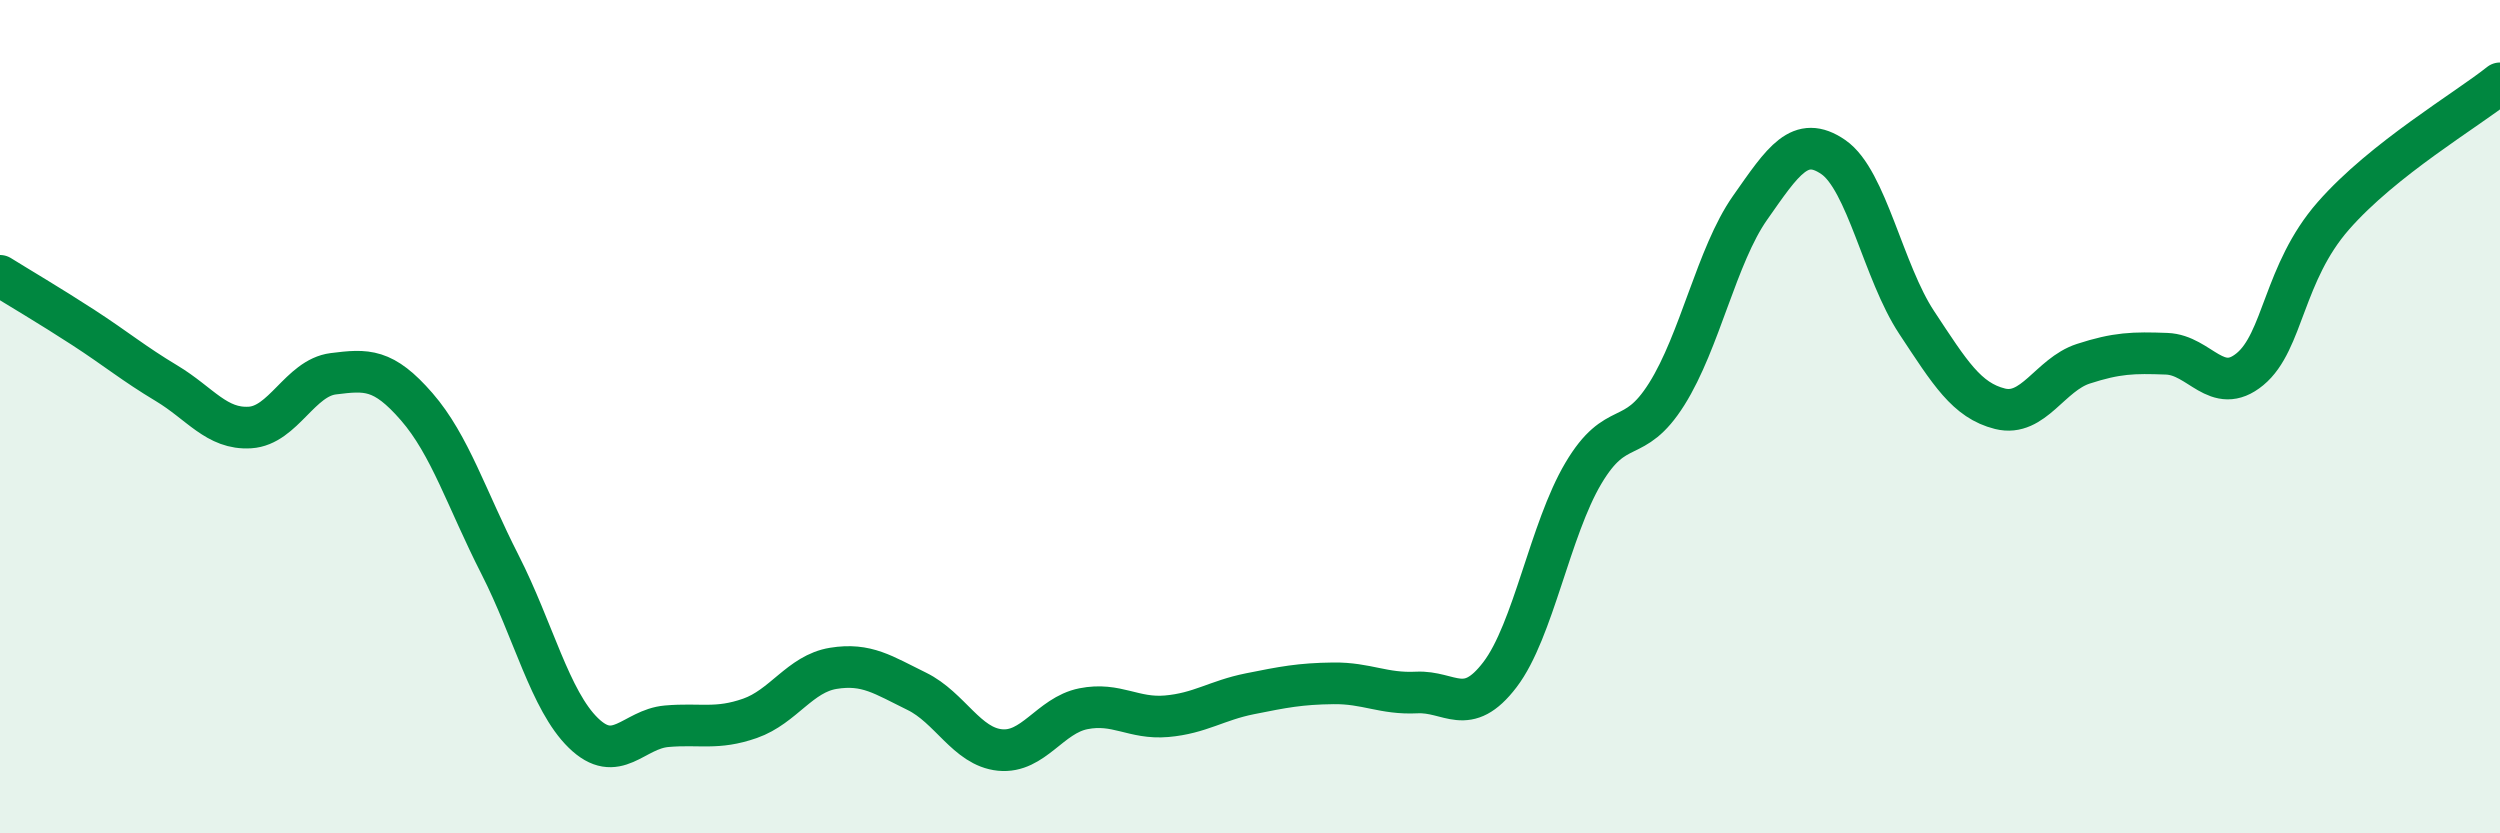
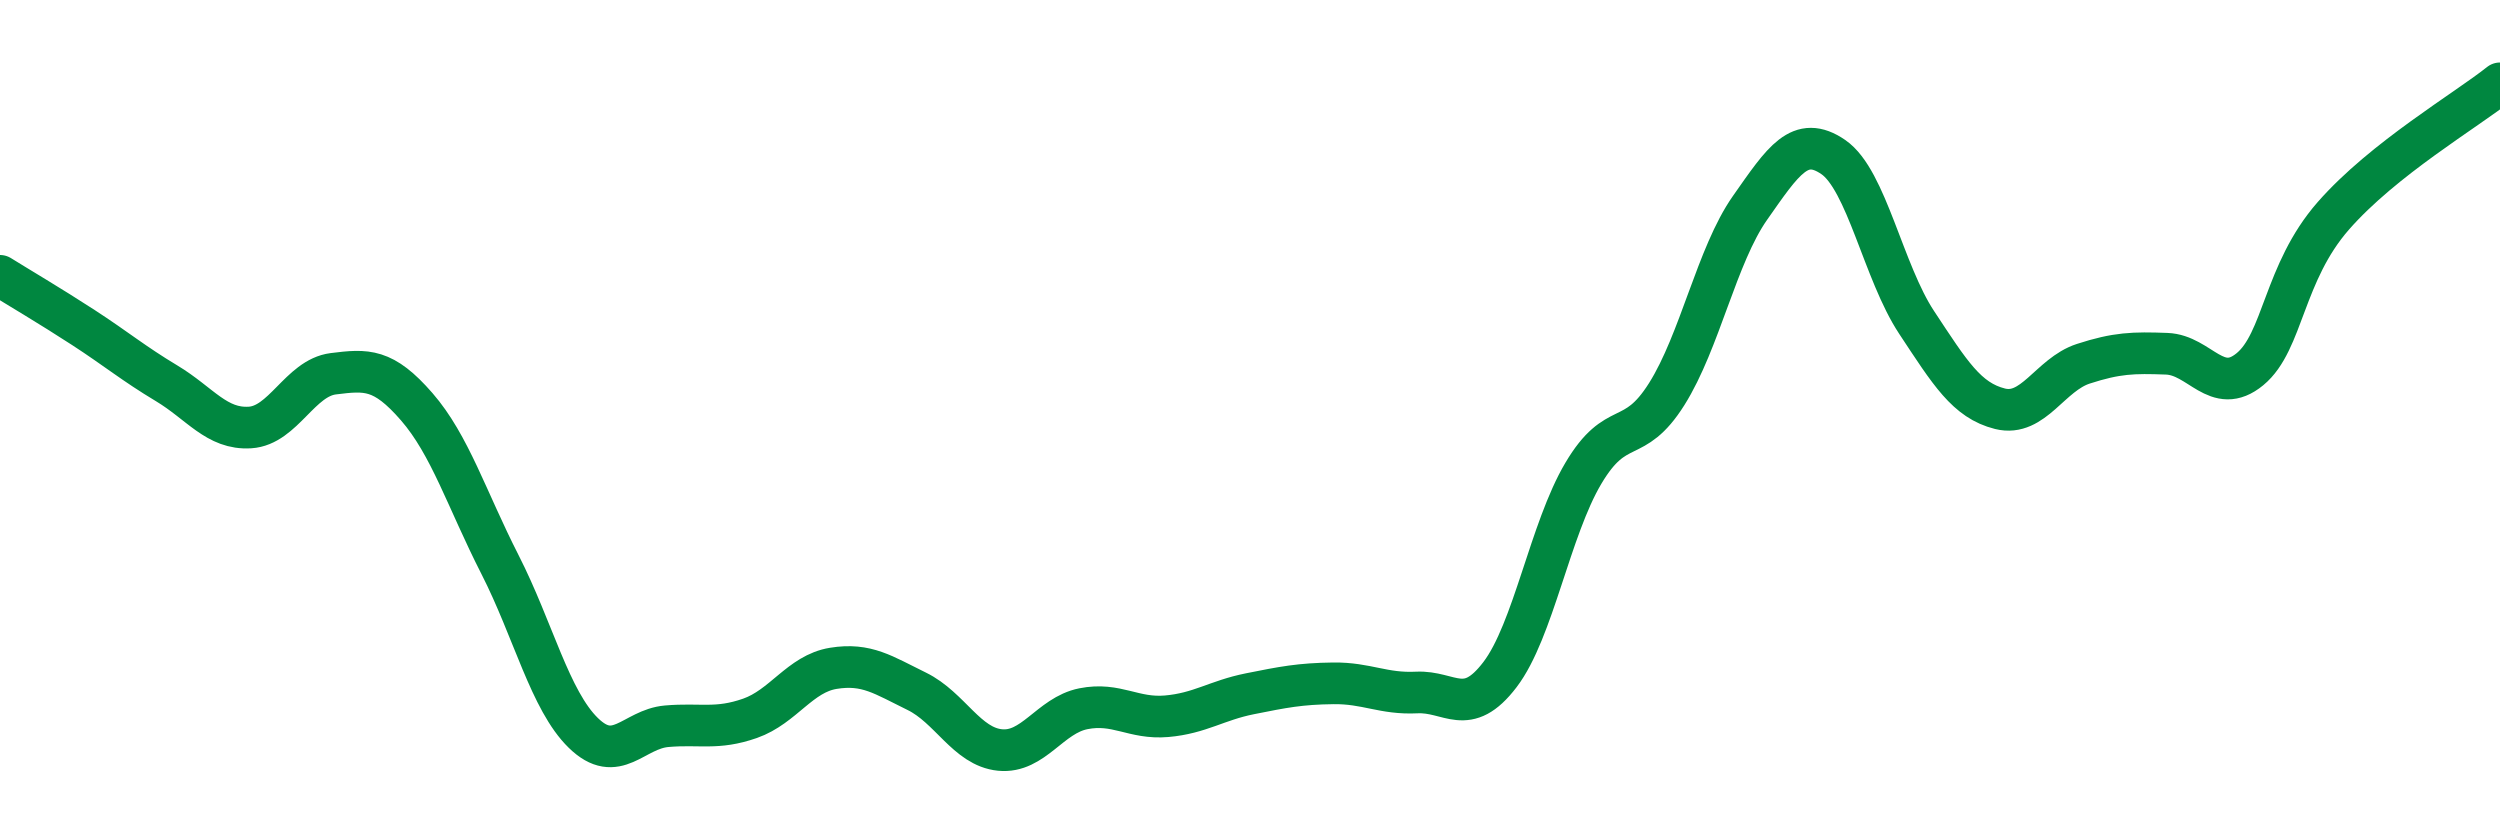
<svg xmlns="http://www.w3.org/2000/svg" width="60" height="20" viewBox="0 0 60 20">
-   <path d="M 0,6.62 C 0.4,6.87 1.2,7.34 2,7.86 C 2.8,8.38 3.2,8.72 4,9.2 C 4.8,9.68 5.2,10.31 6,10.26 C 6.8,10.21 7.2,9.07 8,8.97 C 8.8,8.87 9.2,8.84 10,9.76 C 10.8,10.68 11.2,11.98 12,13.55 C 12.8,15.12 13.2,16.81 14,17.59 C 14.8,18.37 15.2,17.5 16,17.43 C 16.8,17.36 17.2,17.52 18,17.24 C 18.8,16.96 19.2,16.17 20,16.04 C 20.8,15.91 21.2,16.2 22,16.59 C 22.8,16.98 23.2,17.92 24,18 C 24.8,18.08 25.2,17.17 26,17.01 C 26.8,16.85 27.2,17.26 28,17.19 C 28.8,17.12 29.2,16.81 30,16.65 C 30.8,16.49 31.2,16.41 32,16.4 C 32.8,16.39 33.2,16.66 34,16.62 C 34.8,16.58 35.2,17.24 36,16.19 C 36.8,15.14 37.2,12.71 38,11.36 C 38.8,10.01 39.2,10.73 40,9.46 C 40.8,8.19 41.2,6.13 42,4.99 C 42.8,3.85 43.2,3.22 44,3.77 C 44.8,4.32 45.2,6.53 46,7.74 C 46.8,8.95 47.2,9.61 48,9.81 C 48.8,10.01 49.2,8.99 50,8.73 C 50.8,8.47 51.2,8.46 52,8.49 C 52.8,8.52 53.2,9.52 54,8.86 C 54.8,8.2 54.8,6.55 56,5.18 C 57.2,3.81 59.2,2.64 60,2L60 20L0 20Z" fill="#008740" opacity="0.1" stroke-linecap="round" stroke-linejoin="round" />
  <path d="M 0,6.62 C 0.4,6.87 1.2,7.34 2,7.86 C 2.8,8.38 3.2,8.72 4,9.2 C 4.8,9.68 5.2,10.31 6,10.26 C 6.8,10.21 7.2,9.07 8,8.97 C 8.8,8.87 9.2,8.84 10,9.76 C 10.8,10.68 11.2,11.98 12,13.55 C 12.8,15.12 13.2,16.81 14,17.59 C 14.8,18.37 15.2,17.5 16,17.43 C 16.8,17.36 17.2,17.52 18,17.24 C 18.8,16.96 19.2,16.17 20,16.04 C 20.8,15.91 21.2,16.2 22,16.59 C 22.8,16.98 23.2,17.92 24,18 C 24.8,18.08 25.2,17.17 26,17.01 C 26.8,16.85 27.2,17.26 28,17.19 C 28.8,17.12 29.2,16.81 30,16.65 C 30.8,16.49 31.2,16.41 32,16.4 C 32.8,16.39 33.2,16.66 34,16.62 C 34.8,16.58 35.2,17.24 36,16.19 C 36.8,15.14 37.2,12.71 38,11.36 C 38.8,10.01 39.2,10.73 40,9.46 C 40.8,8.19 41.2,6.13 42,4.99 C 42.8,3.85 43.2,3.22 44,3.77 C 44.8,4.32 45.2,6.53 46,7.74 C 46.8,8.95 47.2,9.61 48,9.81 C 48.8,10.01 49.2,8.99 50,8.73 C 50.8,8.47 51.2,8.46 52,8.49 C 52.8,8.52 53.2,9.52 54,8.86 C 54.8,8.2 54.8,6.55 56,5.18 C 57.2,3.81 59.2,2.64 60,2" stroke="#008740" stroke-width="1" fill="none" stroke-linecap="round" stroke-linejoin="round" />
</svg>